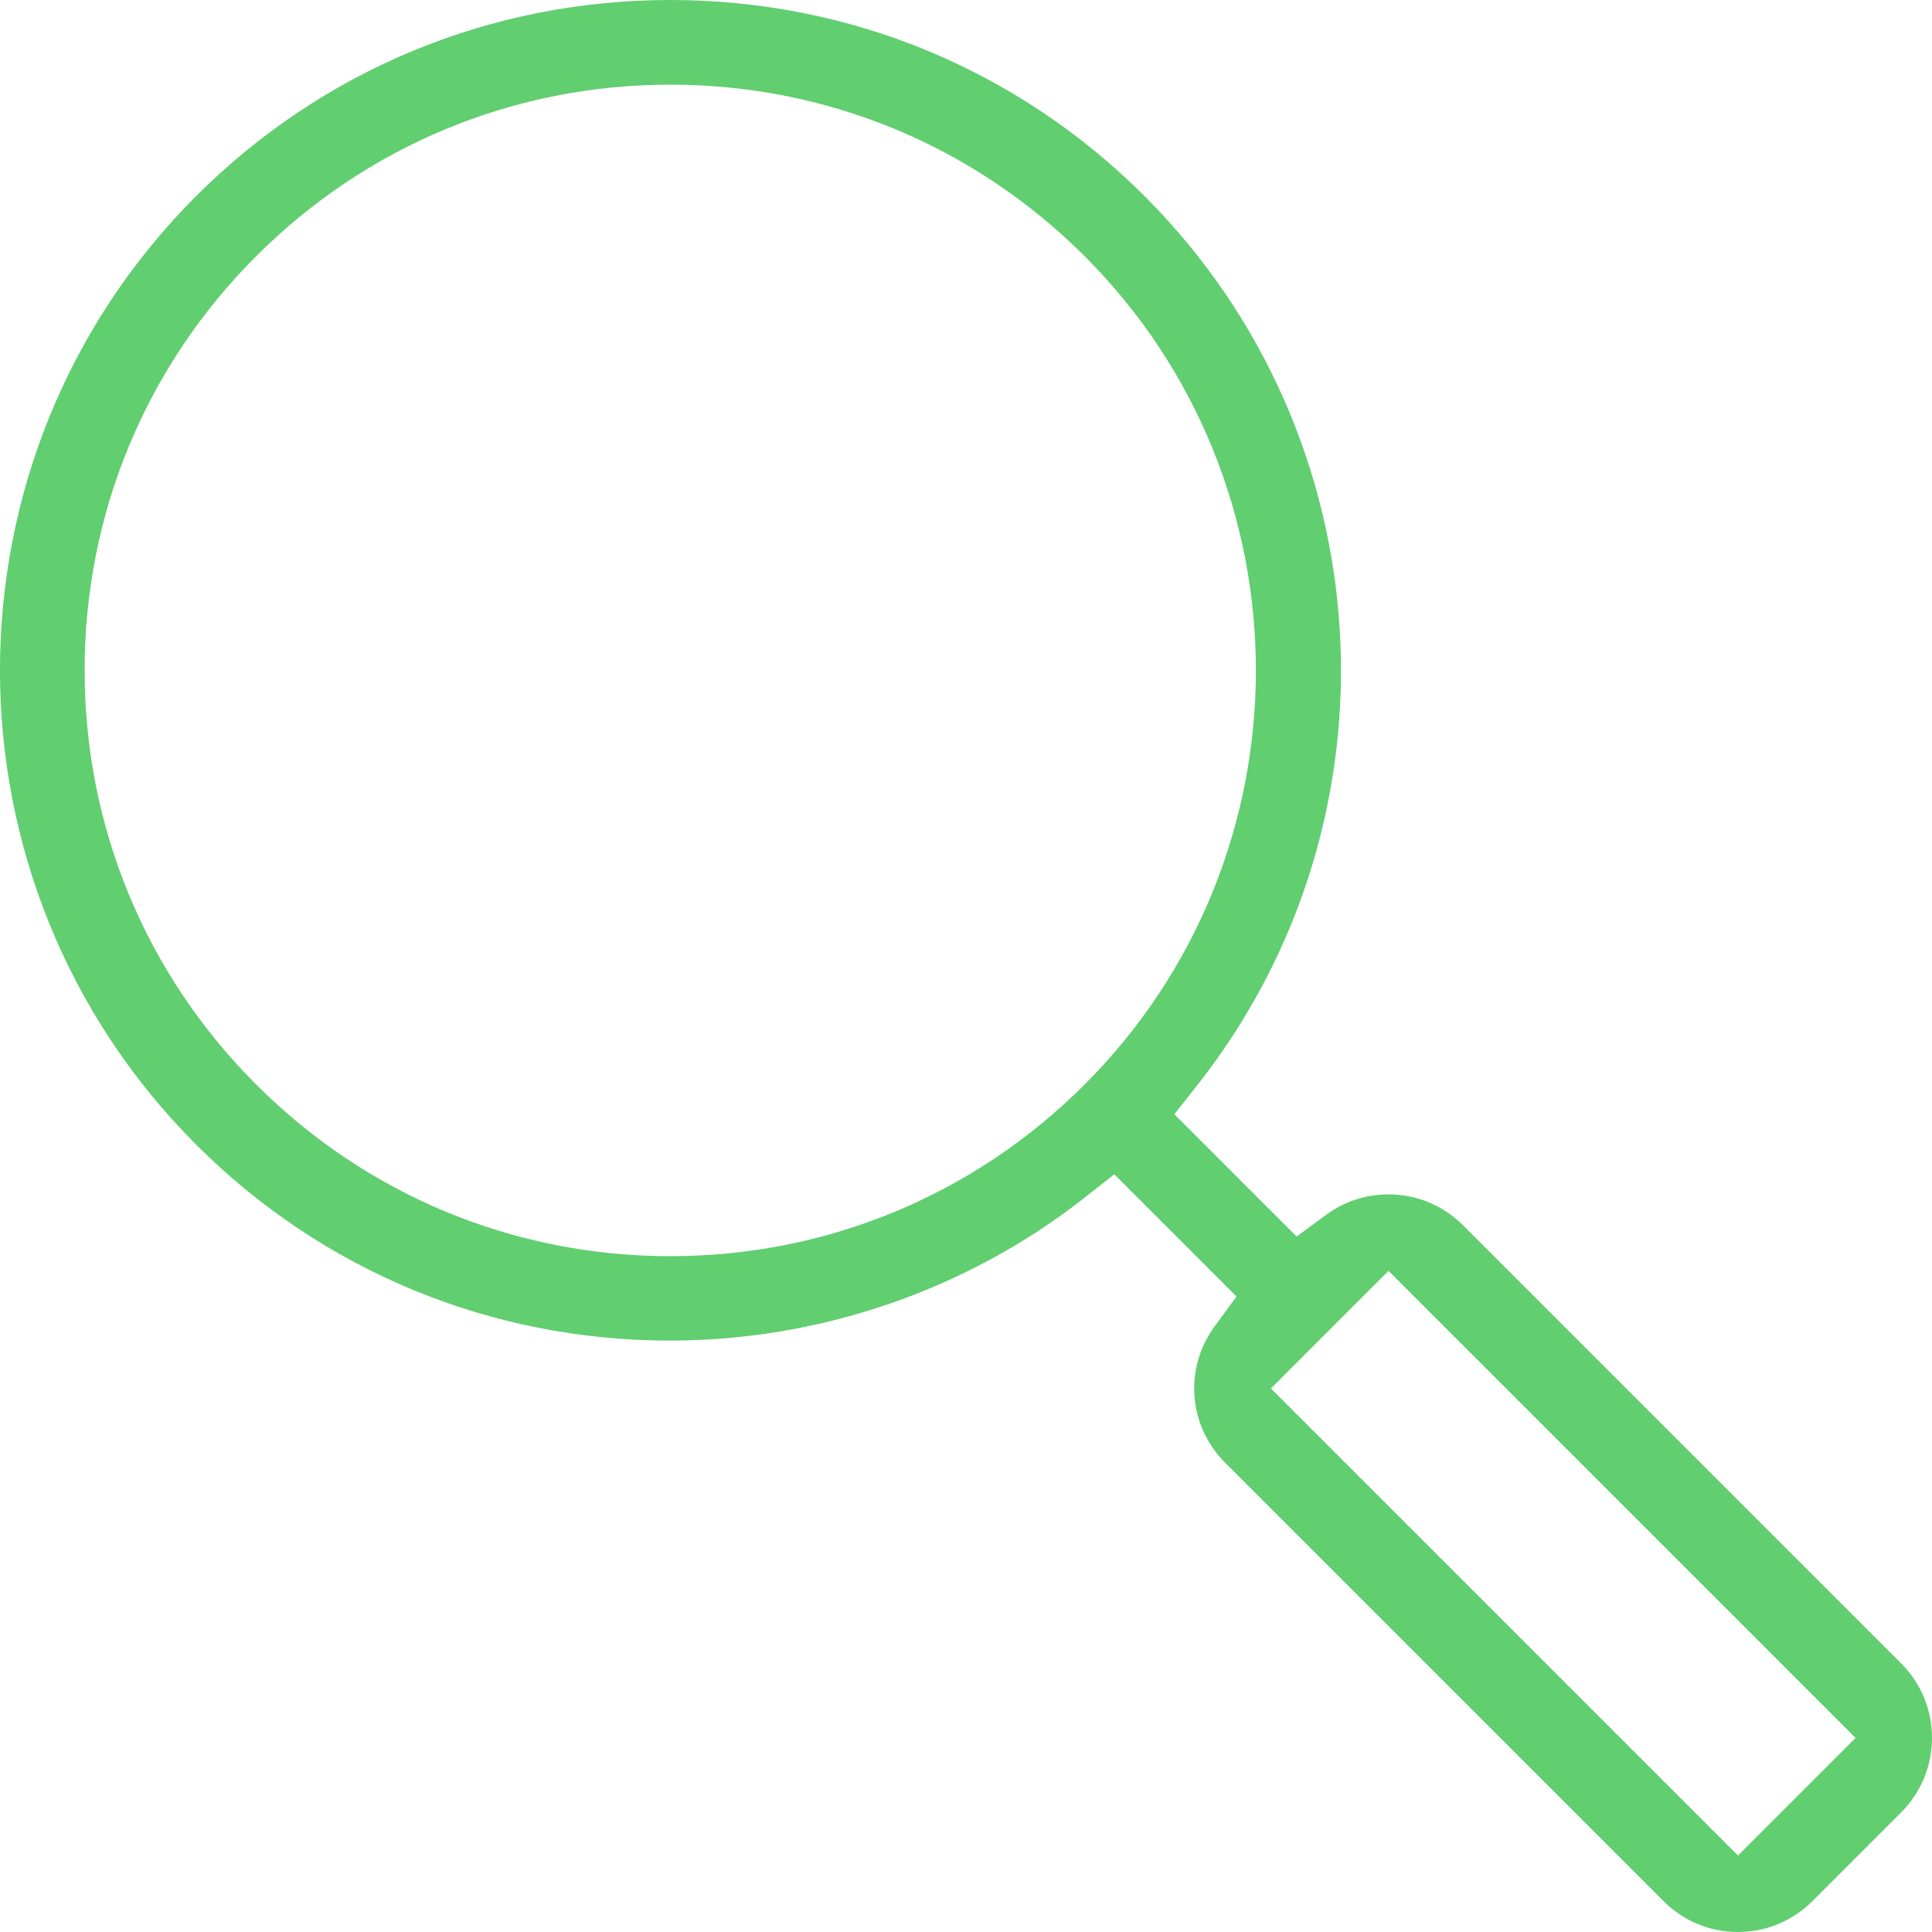
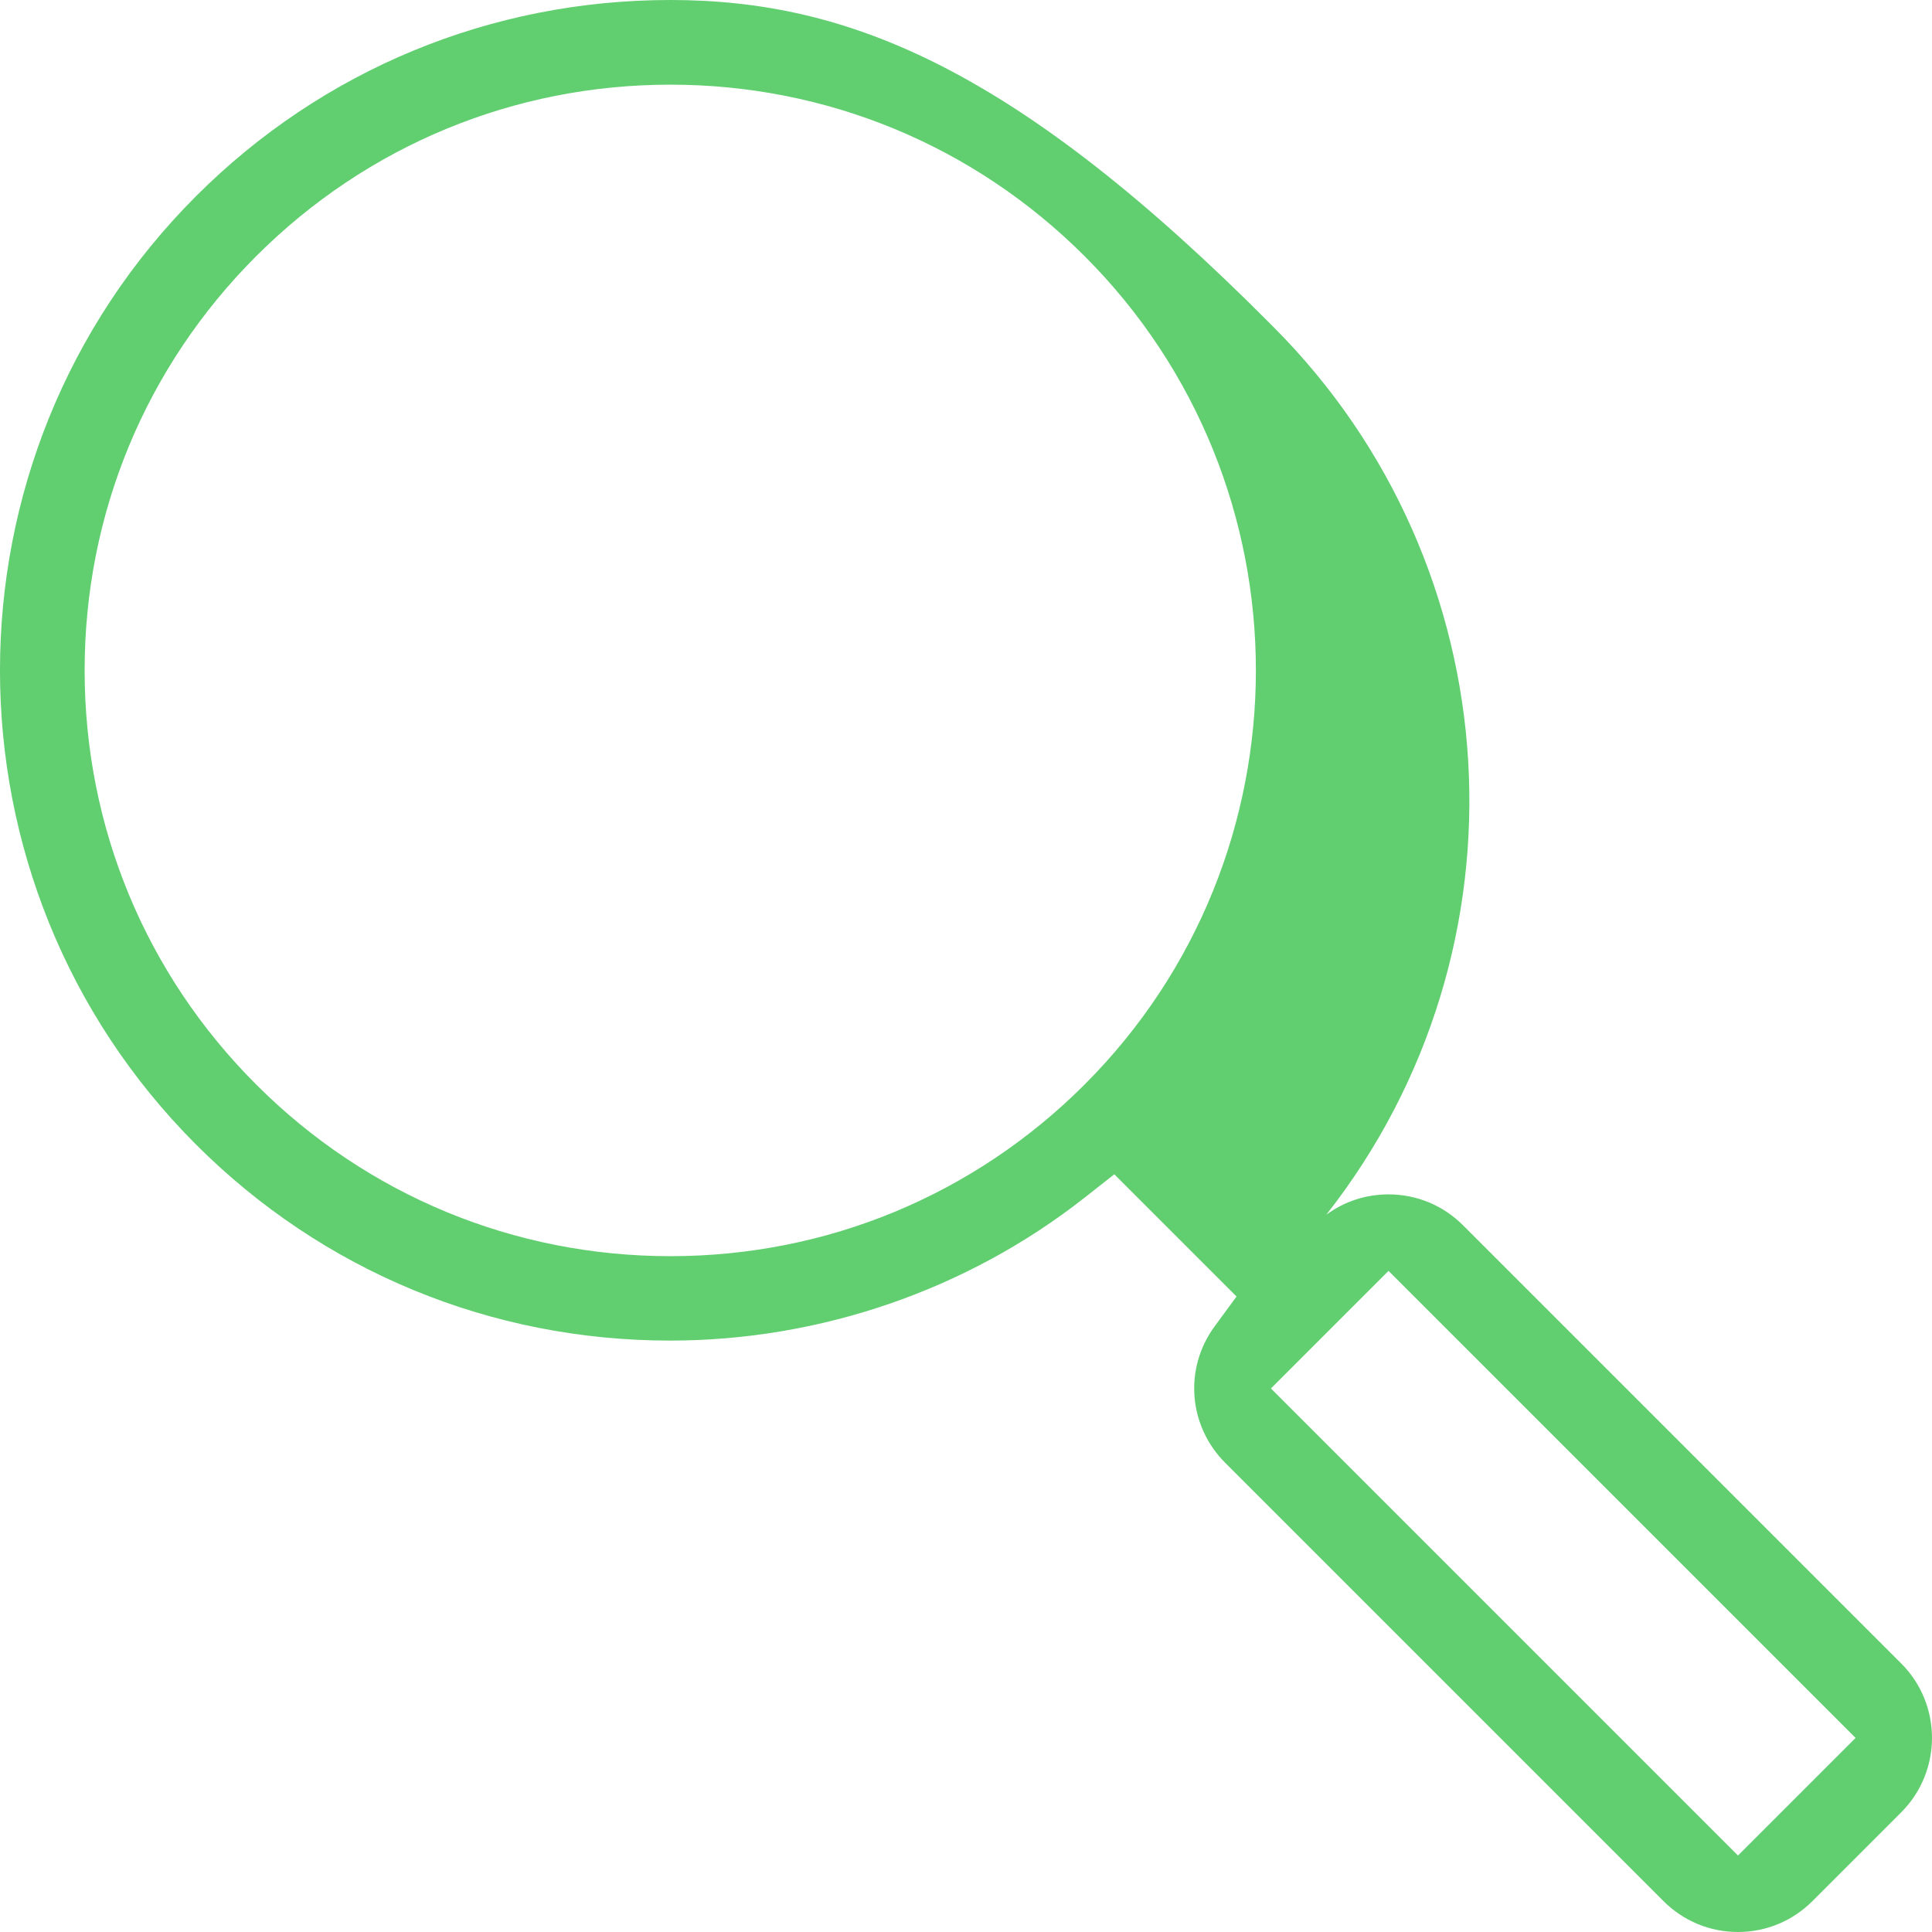
<svg xmlns="http://www.w3.org/2000/svg" viewBox="0 0 72 72" fill="#61CE70">
-   <path d="M70.853,61.993l-16.331-16.331c-.742-.742-1.728-1.151-2.776-1.151-.842,0-1.643.262-2.318.757l-1.107.813-.971-.971-2.58-2.58-1.004-1.004.877-1.116c7.807-9.935,6.952-24.165-1.988-33.101C37.942,2.596,31.666,0,24.982,0S12.021,2.596,7.308,7.308c-9.745,9.744-9.745,25.601,0,35.348,4.711,4.711,10.984,7.304,17.665,7.304,5.589,0,11.071-1.889,15.438-5.32l1.116-.877,1.004,1.004,2.58,2.58.971.971-.813,1.107c-1.153,1.57-.987,3.712.394,5.093l16.331,16.331c.742.742,1.728,1.151,2.775,1.151s2.033-.409,2.775-1.151l3.308-3.308c1.53-1.53,1.53-4.02,0-5.55h0ZM40.42,40.418c-4.125,4.125-9.608,6.396-15.437,6.396s-11.312-2.272-15.435-6.396c-4.123-4.122-6.394-9.603-6.394-15.435s2.271-11.314,6.394-15.437c4.124-4.122,9.605-6.391,15.435-6.391s11.312,2.27,15.437,6.391c8.511,8.51,8.511,22.359,0,30.871ZM68.021,65.898l-2.121,2.121-1.131,1.131-1.131-1.131-15.144-15.144-1.131-1.131,1.131-1.131,2.121-2.121,1.131-1.131,1.131,1.131,15.144,15.144,1.131,1.131-1.131,1.131Z" />
+   <path d="M70.853,61.993l-16.331-16.331c-.742-.742-1.728-1.151-2.776-1.151-.842,0-1.643.262-2.318.757c7.807-9.935,6.952-24.165-1.988-33.101C37.942,2.596,31.666,0,24.982,0S12.021,2.596,7.308,7.308c-9.745,9.744-9.745,25.601,0,35.348,4.711,4.711,10.984,7.304,17.665,7.304,5.589,0,11.071-1.889,15.438-5.32l1.116-.877,1.004,1.004,2.58,2.58.971.971-.813,1.107c-1.153,1.57-.987,3.712.394,5.093l16.331,16.331c.742.742,1.728,1.151,2.775,1.151s2.033-.409,2.775-1.151l3.308-3.308c1.53-1.53,1.53-4.02,0-5.55h0ZM40.42,40.418c-4.125,4.125-9.608,6.396-15.437,6.396s-11.312-2.272-15.435-6.396c-4.123-4.122-6.394-9.603-6.394-15.435s2.271-11.314,6.394-15.437c4.124-4.122,9.605-6.391,15.435-6.391s11.312,2.27,15.437,6.391c8.511,8.51,8.511,22.359,0,30.871ZM68.021,65.898l-2.121,2.121-1.131,1.131-1.131-1.131-15.144-15.144-1.131-1.131,1.131-1.131,2.121-2.121,1.131-1.131,1.131,1.131,15.144,15.144,1.131,1.131-1.131,1.131Z" />
</svg>